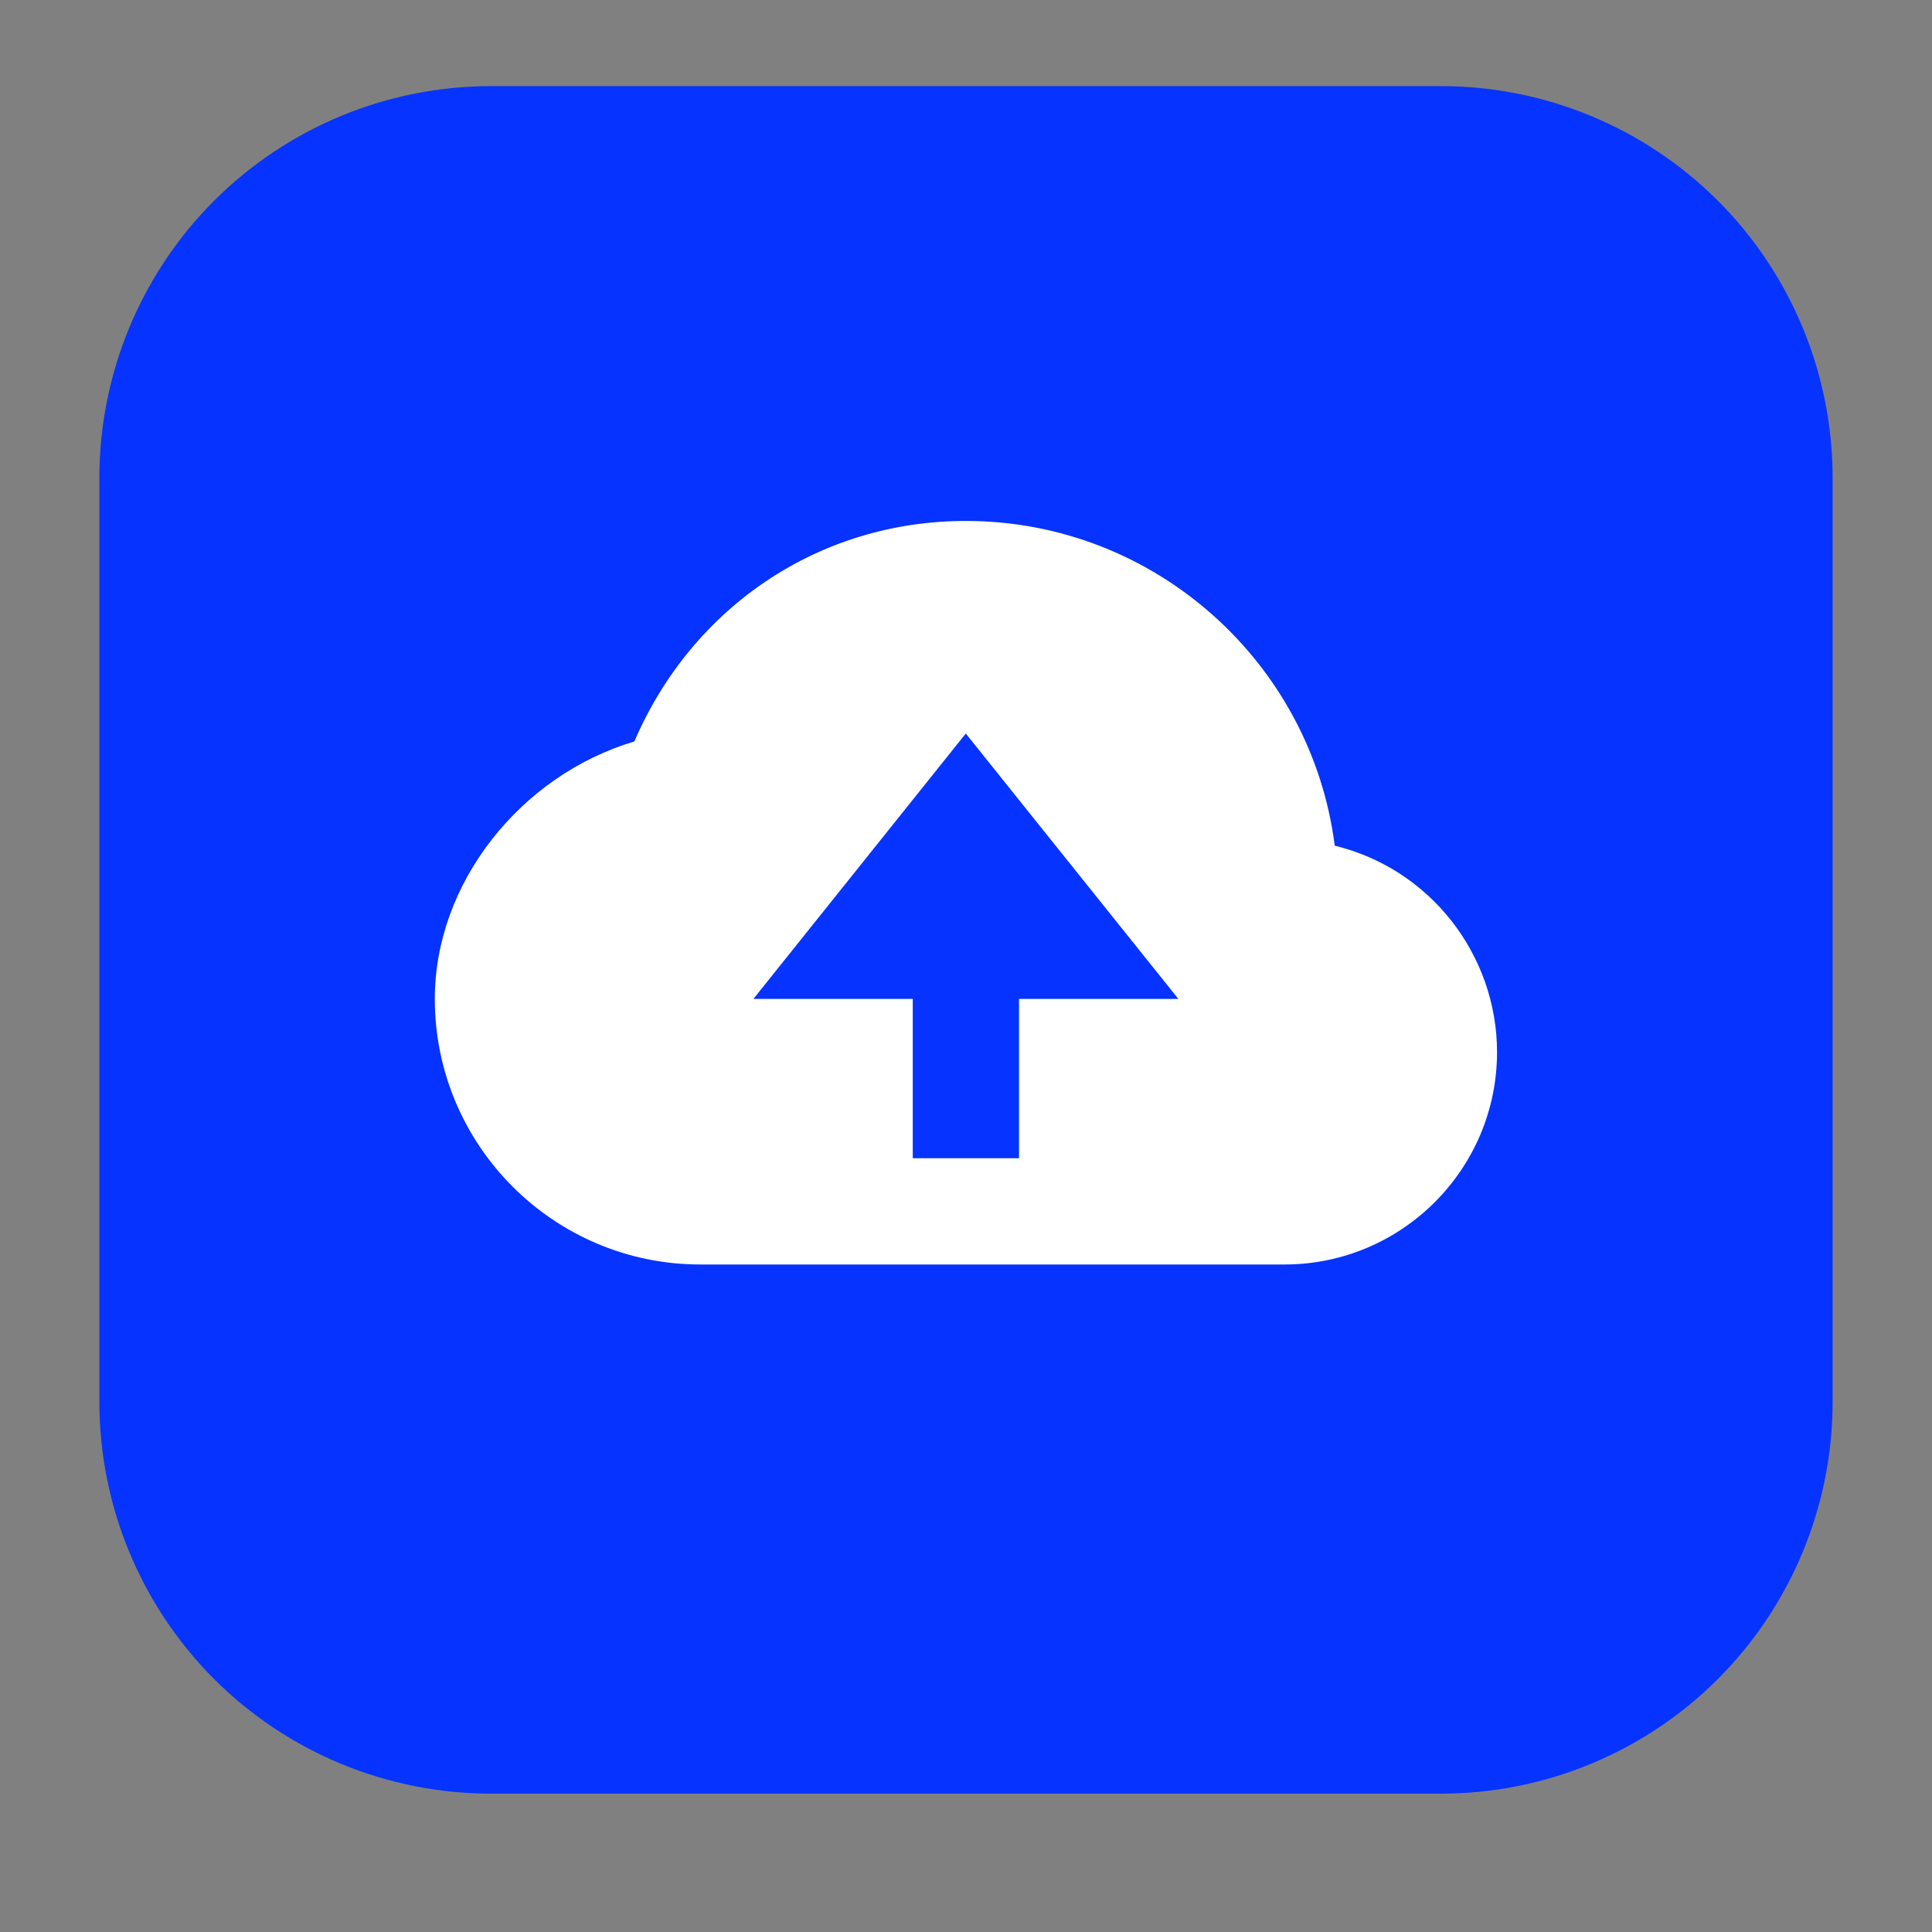
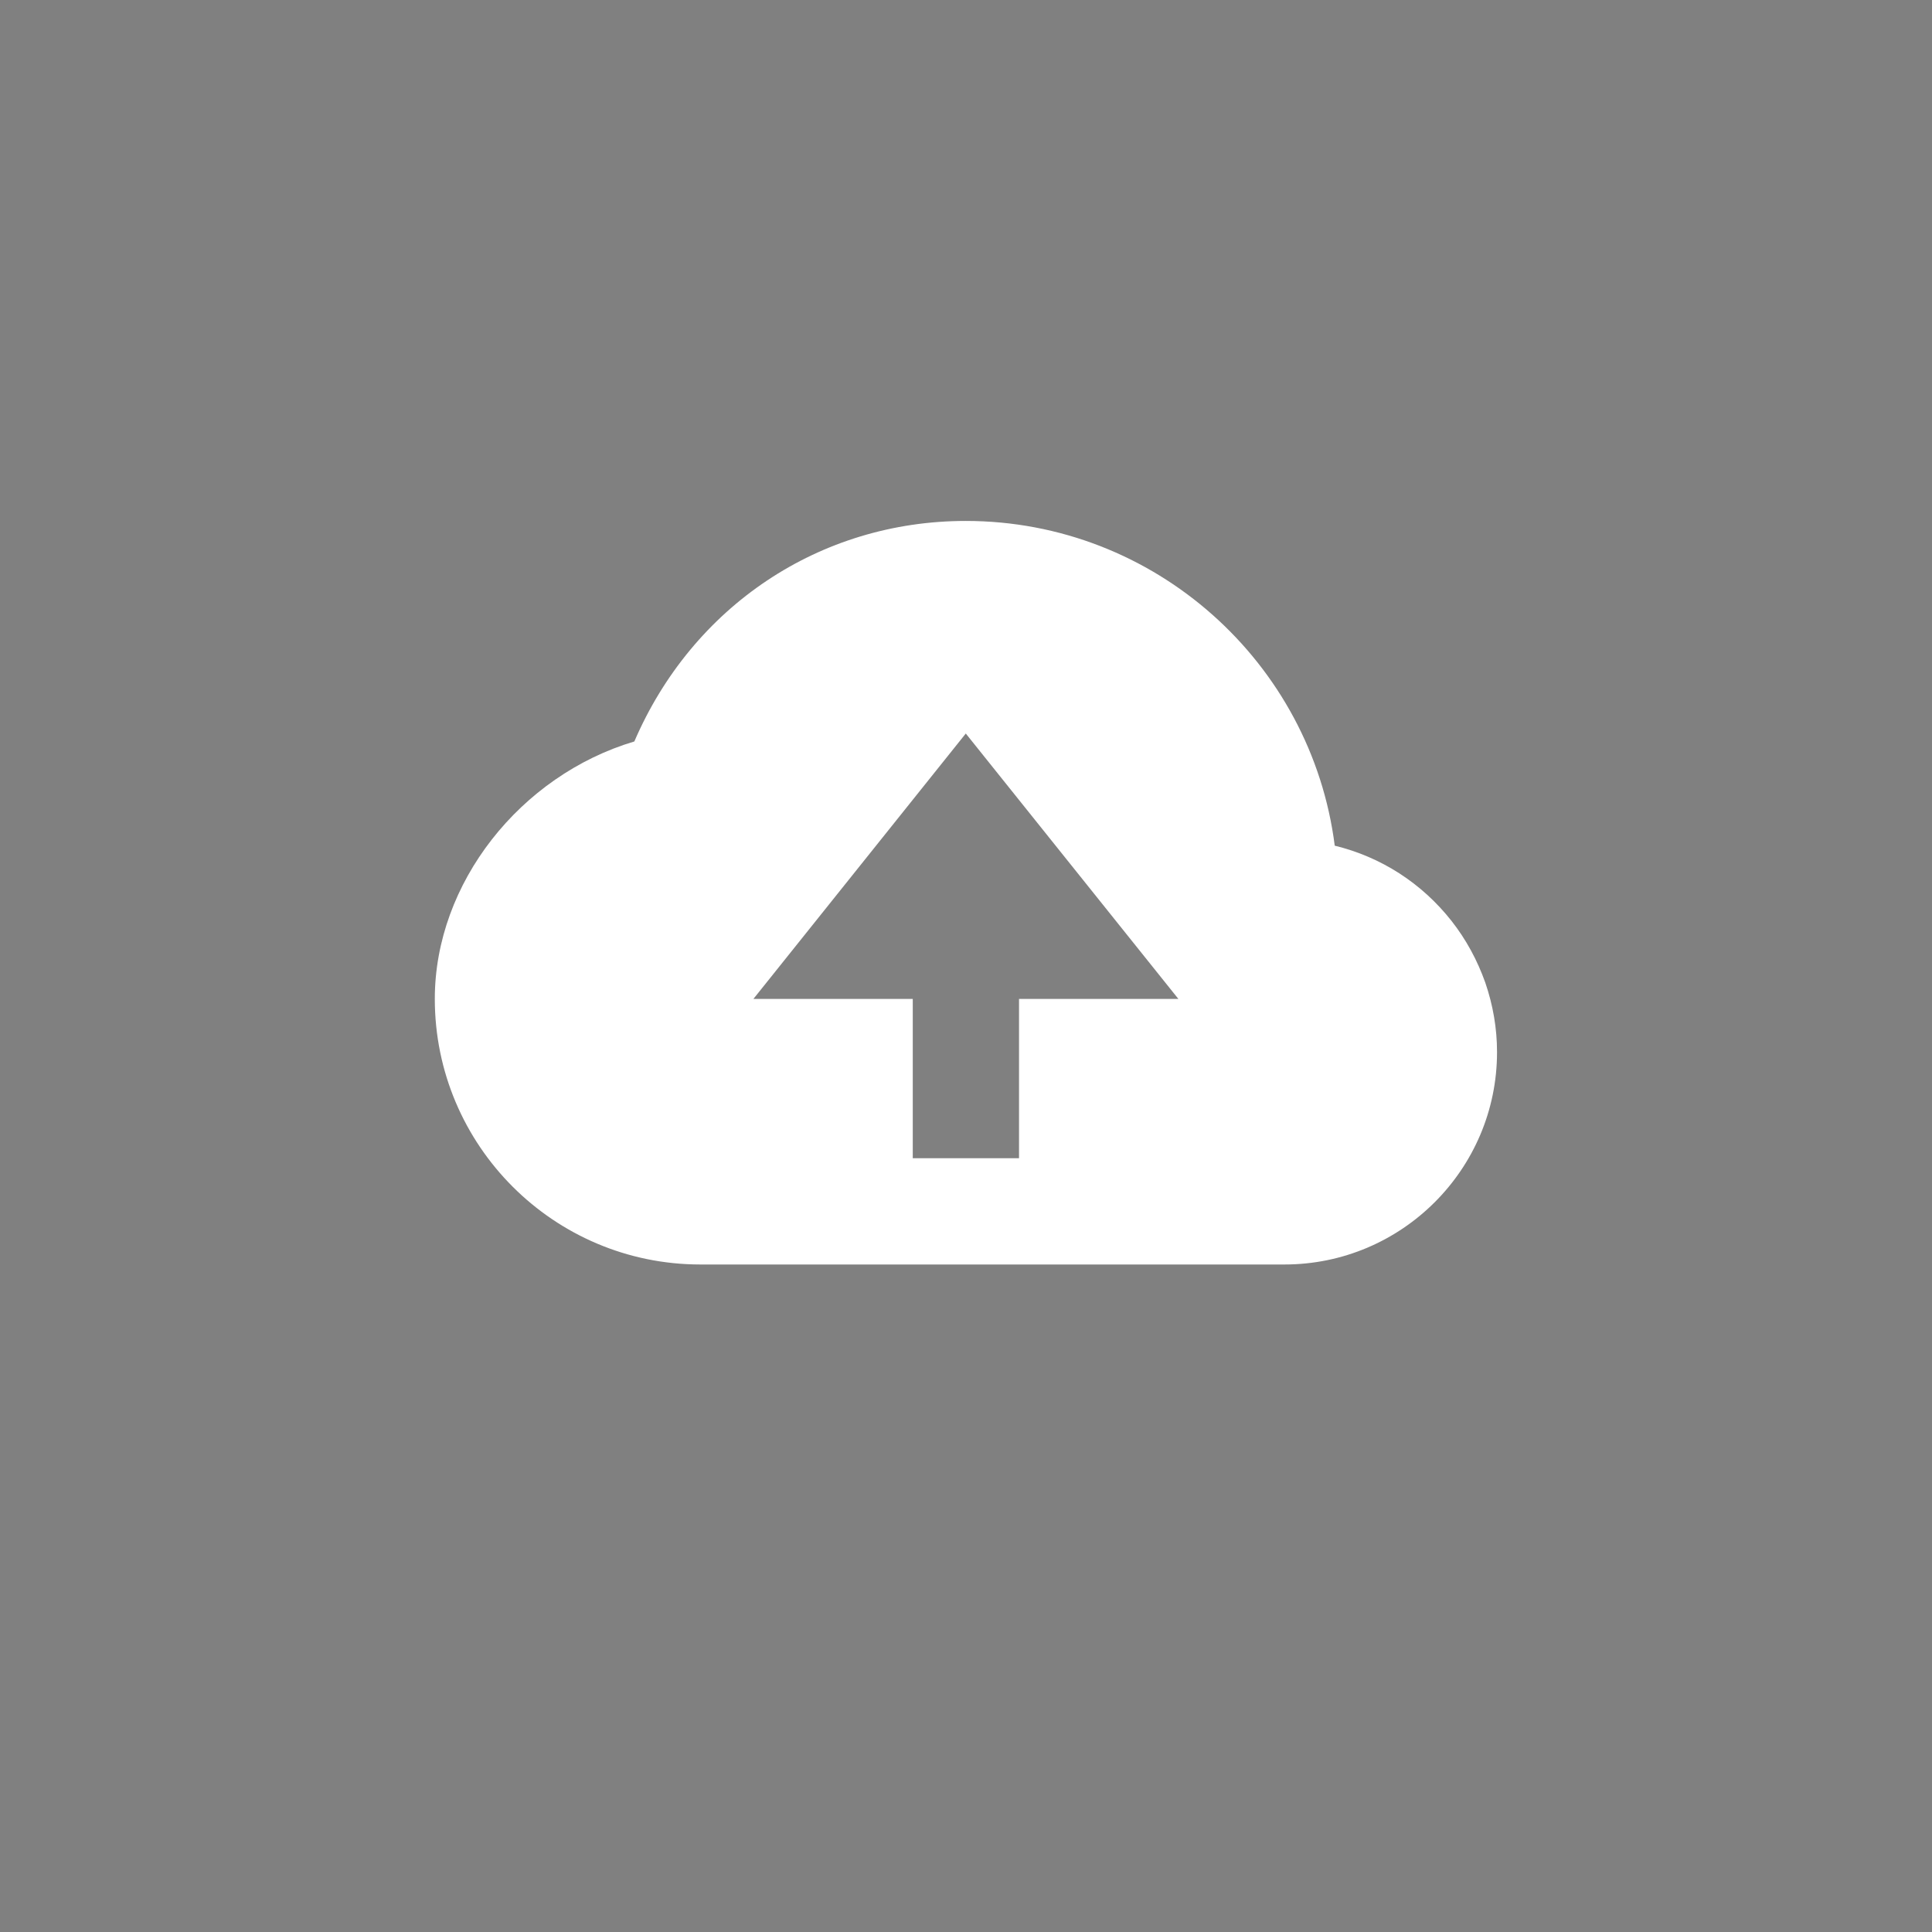
<svg xmlns="http://www.w3.org/2000/svg" width="48" zoomAndPan="magnify" viewBox="0 0 36 36" height="48" preserveAspectRatio="xMidYMid meet" version="1.2">
  <rect x="0" y="0" width="36" height="36" fill="#808080" stroke="none" />
  <defs>
    <clipPath id="f7300d45b2">
-       <path d="M 1.852 1.605 L 34.164 1.605 L 34.164 33.422 L 1.852 33.422 Z M 1.852 1.605 " />
-     </clipPath>
+       </clipPath>
    <clipPath id="823fe4b275">
-       <path d="M 9.148 1.605 L 26.852 1.605 C 28.789 1.605 30.645 2.375 32.012 3.742 C 33.379 5.109 34.148 6.969 34.148 8.902 L 34.148 26.125 C 34.148 28.059 33.379 29.914 32.012 31.285 C 30.645 32.652 28.789 33.422 26.852 33.422 L 9.148 33.422 C 7.211 33.422 5.355 32.652 3.988 31.285 C 2.621 29.914 1.852 28.059 1.852 26.125 L 1.852 8.902 C 1.852 6.969 2.621 5.109 3.988 3.742 C 5.355 2.375 7.211 1.605 9.148 1.605 Z M 9.148 1.605 " />
+       <path d="M 9.148 1.605 L 26.852 1.605 C 28.789 1.605 30.645 2.375 32.012 3.742 C 33.379 5.109 34.148 6.969 34.148 8.902 L 34.148 26.125 C 34.148 28.059 33.379 29.914 32.012 31.285 C 30.645 32.652 28.789 33.422 26.852 33.422 L 9.148 33.422 C 7.211 33.422 5.355 32.652 3.988 31.285 C 2.621 29.914 1.852 28.059 1.852 26.125 L 1.852 8.902 C 5.355 2.375 7.211 1.605 9.148 1.605 Z M 9.148 1.605 " />
    </clipPath>
  </defs>
  <g id="2b7ab6d048">
    <g clip-rule="nonzero" clip-path="url(#f7300d45b2)">
      <g clip-rule="nonzero" clip-path="url(#823fe4b275)">
-         <path style=" stroke:none;fill-rule:nonzero;fill:#0633ff;fill-opacity:1;" d="M 1.852 1.605 L 34.164 1.605 L 34.164 33.422 L 1.852 33.422 Z M 1.852 1.605 " />
-       </g>
+         </g>
    </g>
    <path style=" stroke:none;fill-rule:nonzero;fill:#ffffff;fill-opacity:1;" d="M 24.871 15.758 C 24.438 12.352 21.52 9.707 17.996 9.707 C 15.27 9.707 12.902 11.301 11.82 13.816 C 9.695 14.449 8.102 16.457 8.102 18.613 C 8.102 21.344 10.32 23.562 13.051 23.562 L 23.934 23.562 C 26.117 23.562 27.895 21.789 27.895 19.605 C 27.895 19.16 27.82 18.73 27.676 18.309 C 27.527 17.891 27.32 17.508 27.047 17.16 C 26.77 16.809 26.449 16.516 26.074 16.273 C 25.703 16.035 25.301 15.863 24.871 15.758 Z M 18.988 18.613 L 18.988 21.582 L 17.008 21.582 L 17.008 18.613 L 14.039 18.613 L 17.996 13.668 L 21.957 18.613 Z M 18.988 18.613 " />
  </g>
</svg>